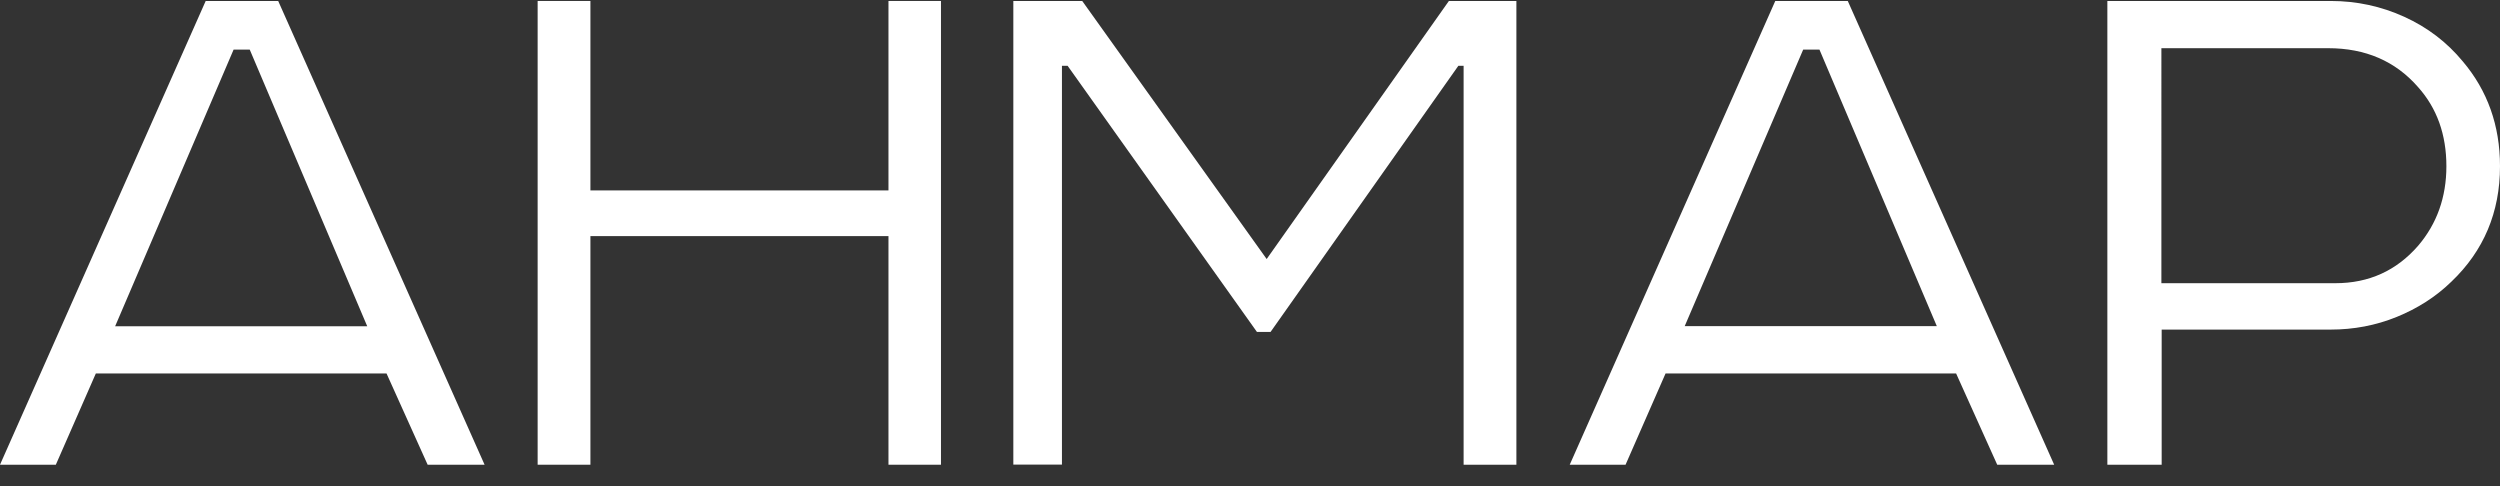
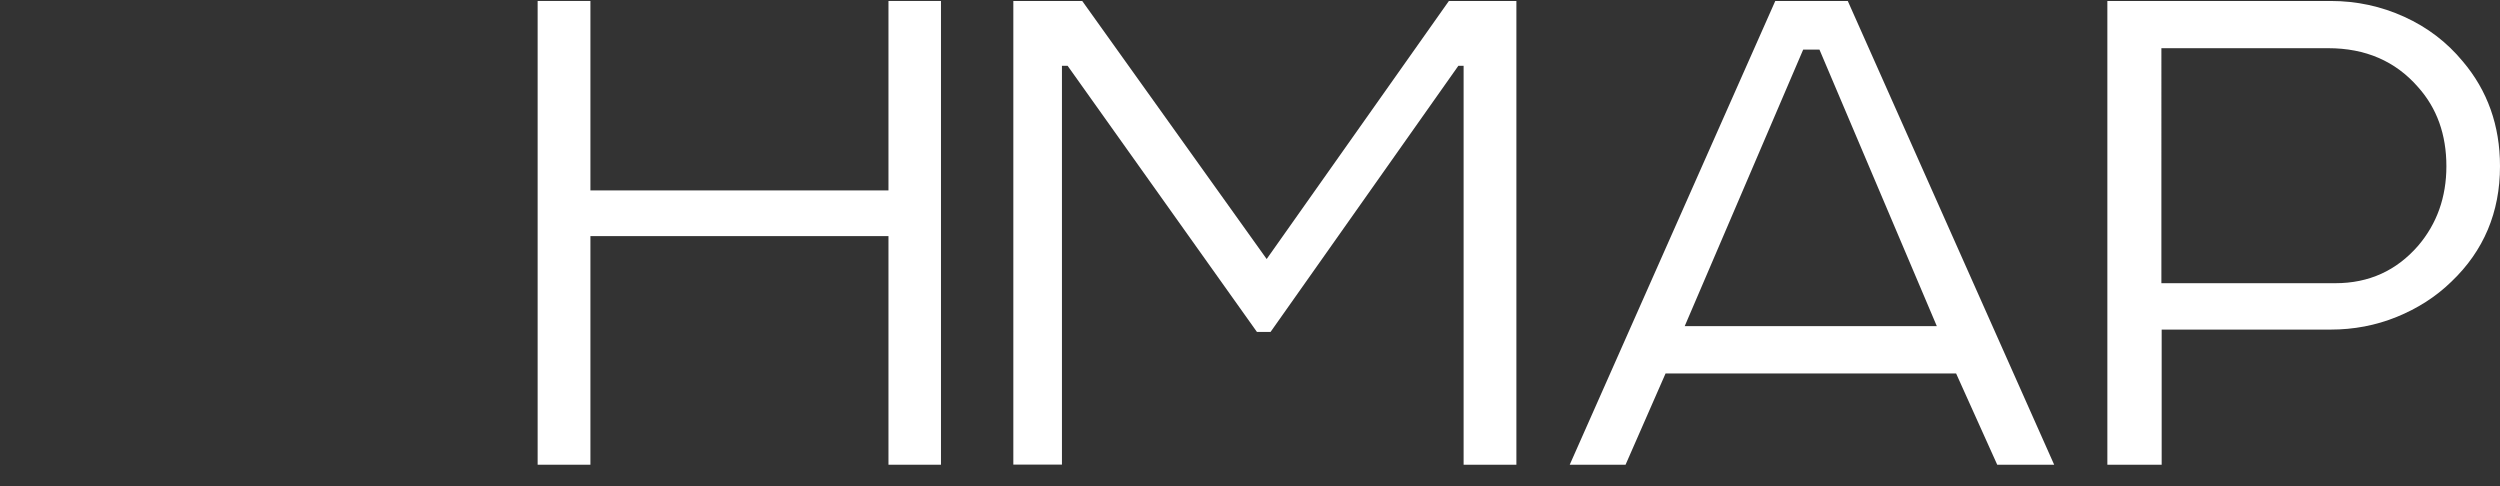
<svg xmlns="http://www.w3.org/2000/svg" version="1.1" id="Слой_1" x="0px" y="0px" viewBox="0 0 180 35" style="enable-background:new 0 0 180 35;" xml:space="preserve">
  <rect x="0" y="0" width="180" height="35" fill="#333333" stroke="none" />
  <style type="text/css"> .st0{fill:#FFFFFF;} </style>
  <g>
-     <path class="st0" d="M14.81,0.07h5.22l14.86,33.39h-4.1l-2.96-6.57H6.9l-2.88,6.57H0L14.81,0.07z M16.82,3.57L8.29,23.49h18.15 L17.98,3.57H16.82z" />
    <path class="st0" d="M63.97,0.07h3.78v33.39h-3.78V17H42.51v16.46h-3.8V0.07h3.8v13.64h21.46V0.07z" />
    <path class="st0" d="M72.95,0.07h4.97l13.28,18.58l13.12-18.58h4.86v33.39h-3.8V4.74h-0.38L91.48,23.9H90.5L76.87,4.74h-0.41v28.71 h-3.5V0.07z" />
    <path class="st0" d="M127.82,0.07h5.22l14.86,33.39h-4.1l-2.96-6.57h-20.92l-2.88,6.57h-4.02L127.82,0.07z M129.83,3.57 l-8.53,19.91h18.15L131,3.57H129.83z" />
    <path class="st0" d="M180,11.97c0,3.31-1.17,6.09-3.5,8.31c-1.12,1.09-2.44,1.93-3.94,2.54c-1.5,0.61-3.09,0.91-4.75,0.91h-12.17 v9.73h-3.91V0.07h16.08c1.86,0,3.63,0.38,5.3,1.14c1.67,0.76,3.07,1.83,4.21,3.21C179.1,6.52,180,9.04,180,11.97z M155.63,20.39 h12.52c2.41,0,4.39-0.9,5.95-2.69c1.36-1.59,2.04-3.51,2.04-5.73c0-2.28-0.68-4.18-2.04-5.7c-1.63-1.87-3.79-2.8-6.47-2.8h-12.01 V20.39z" />
  </g>
  <g> </g>
  <g> </g>
  <g> </g>
  <g> </g>
  <g> </g>
  <g> </g>
  <g> </g>
  <g> </g>
  <g> </g>
  <g> </g>
  <g> </g>
  <g> </g>
  <g> </g>
  <g> </g>
  <g> </g>
</svg>